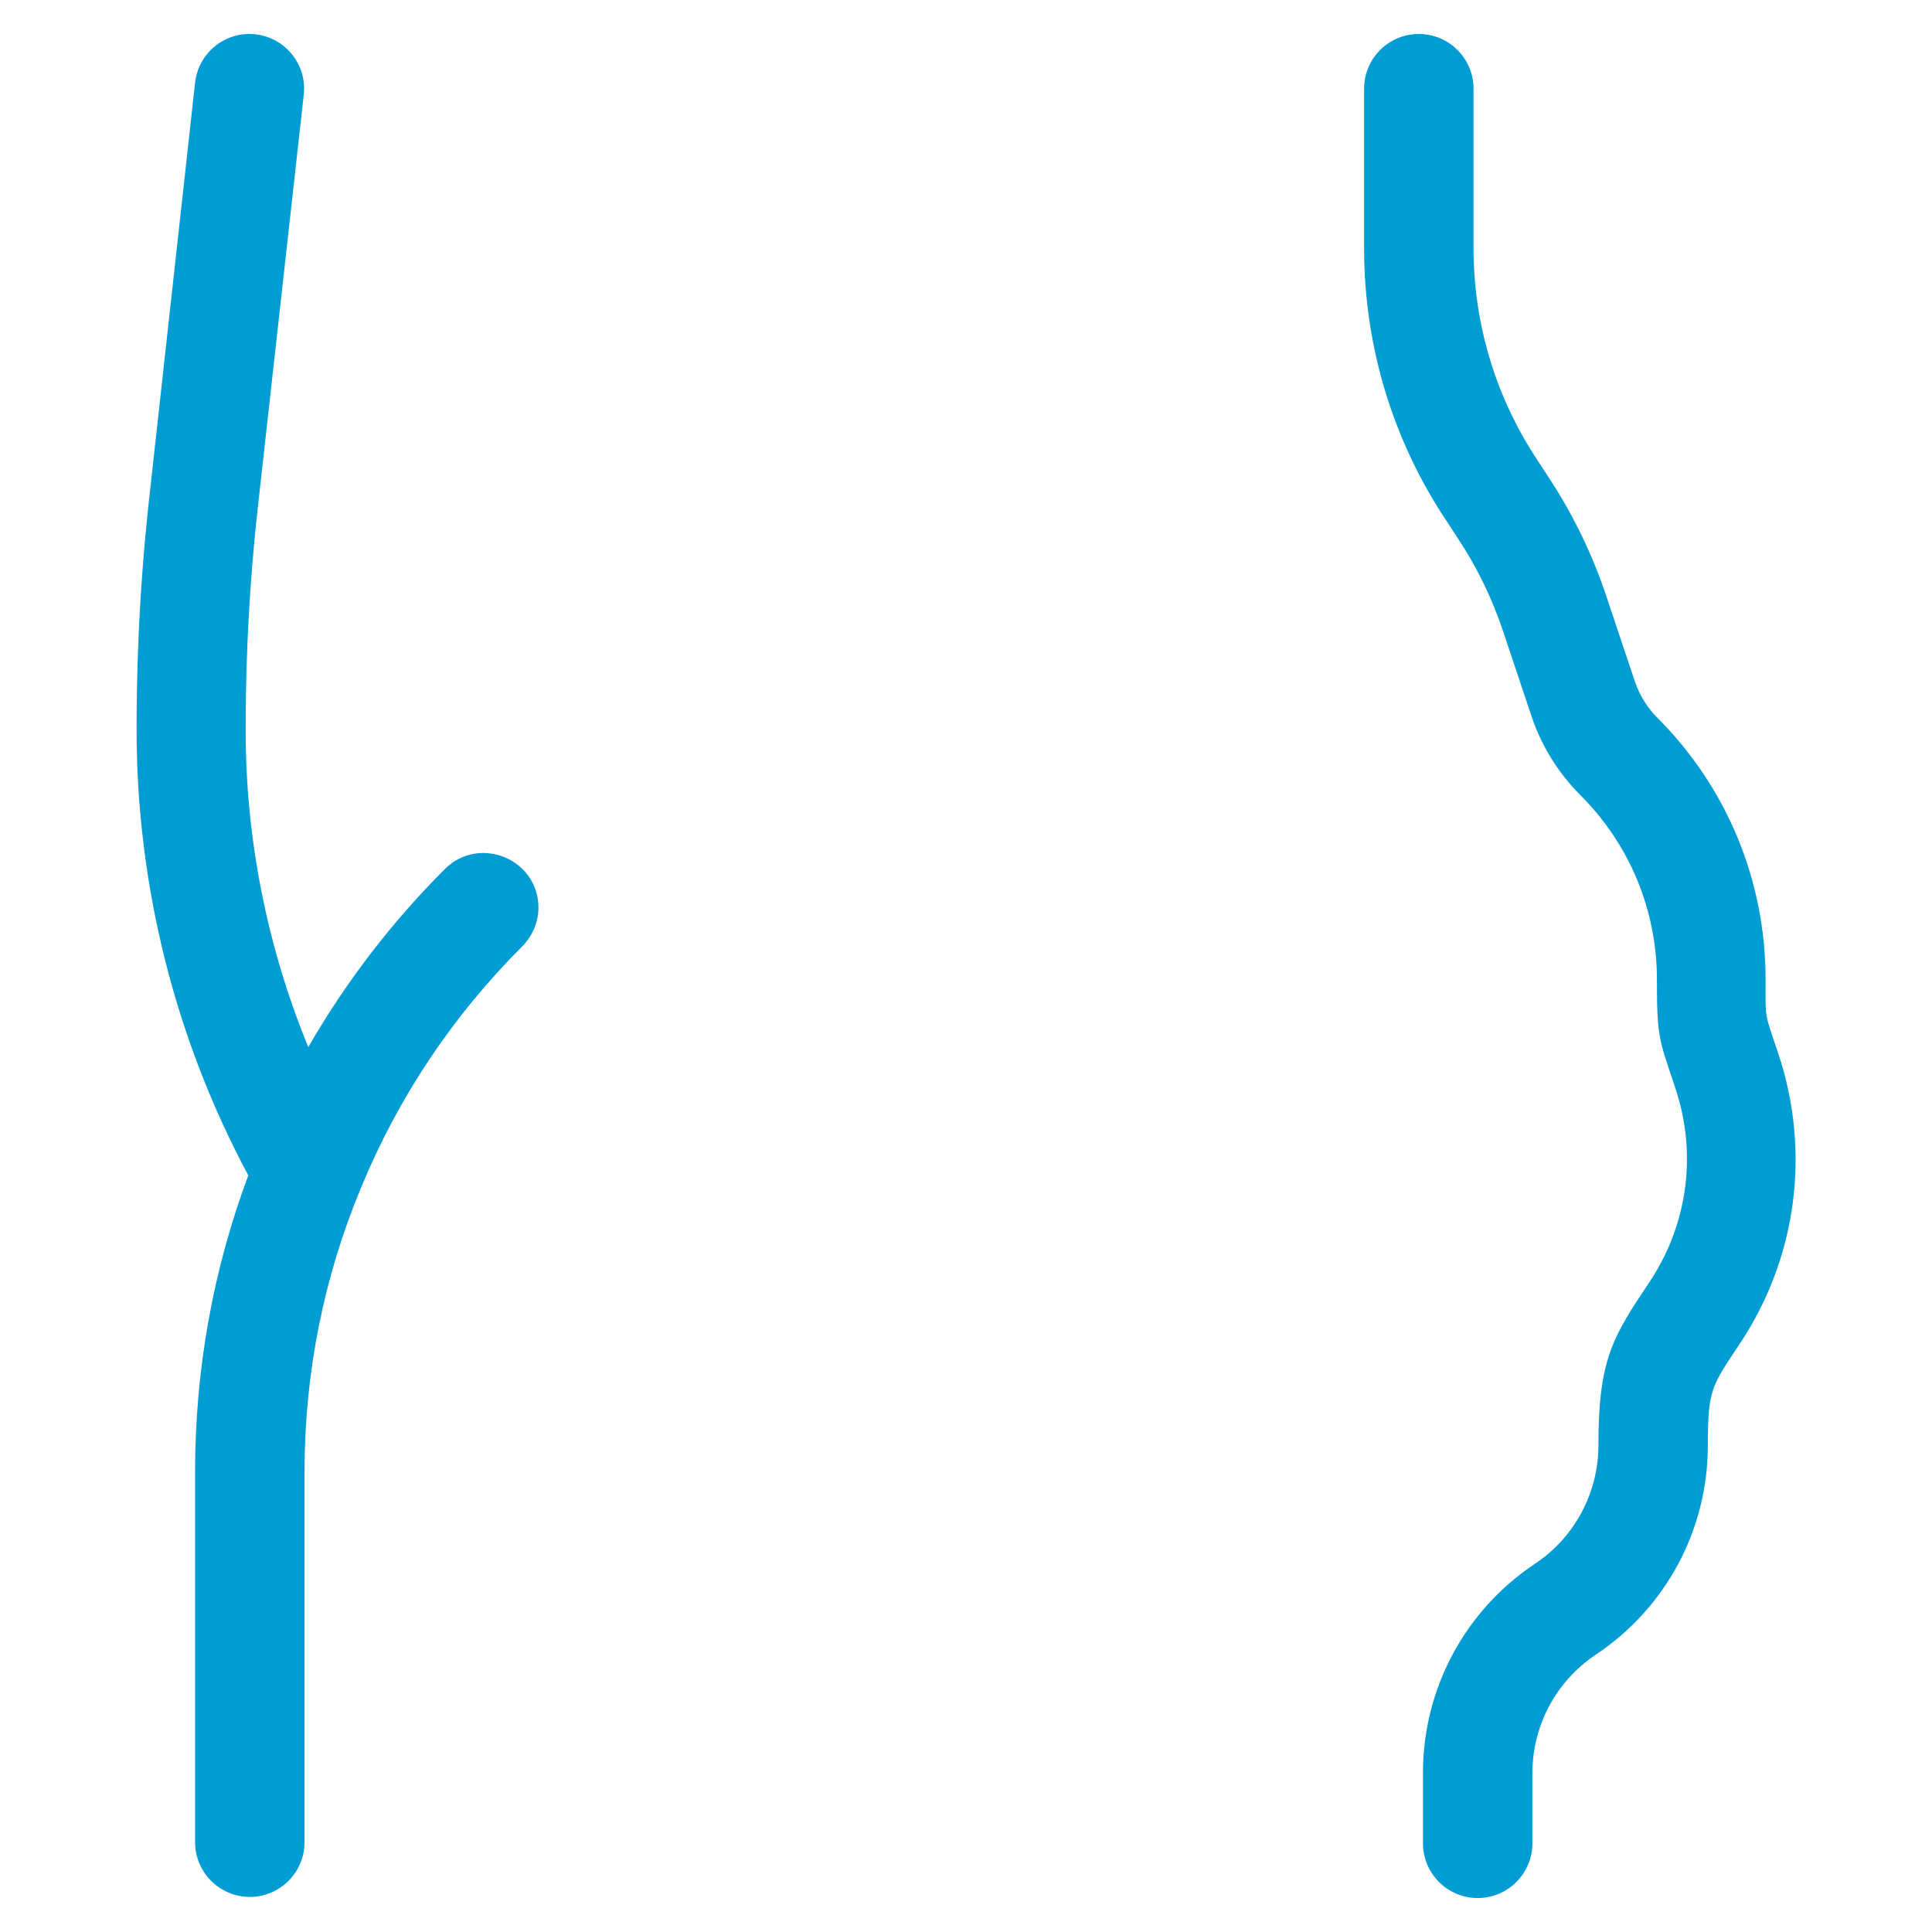
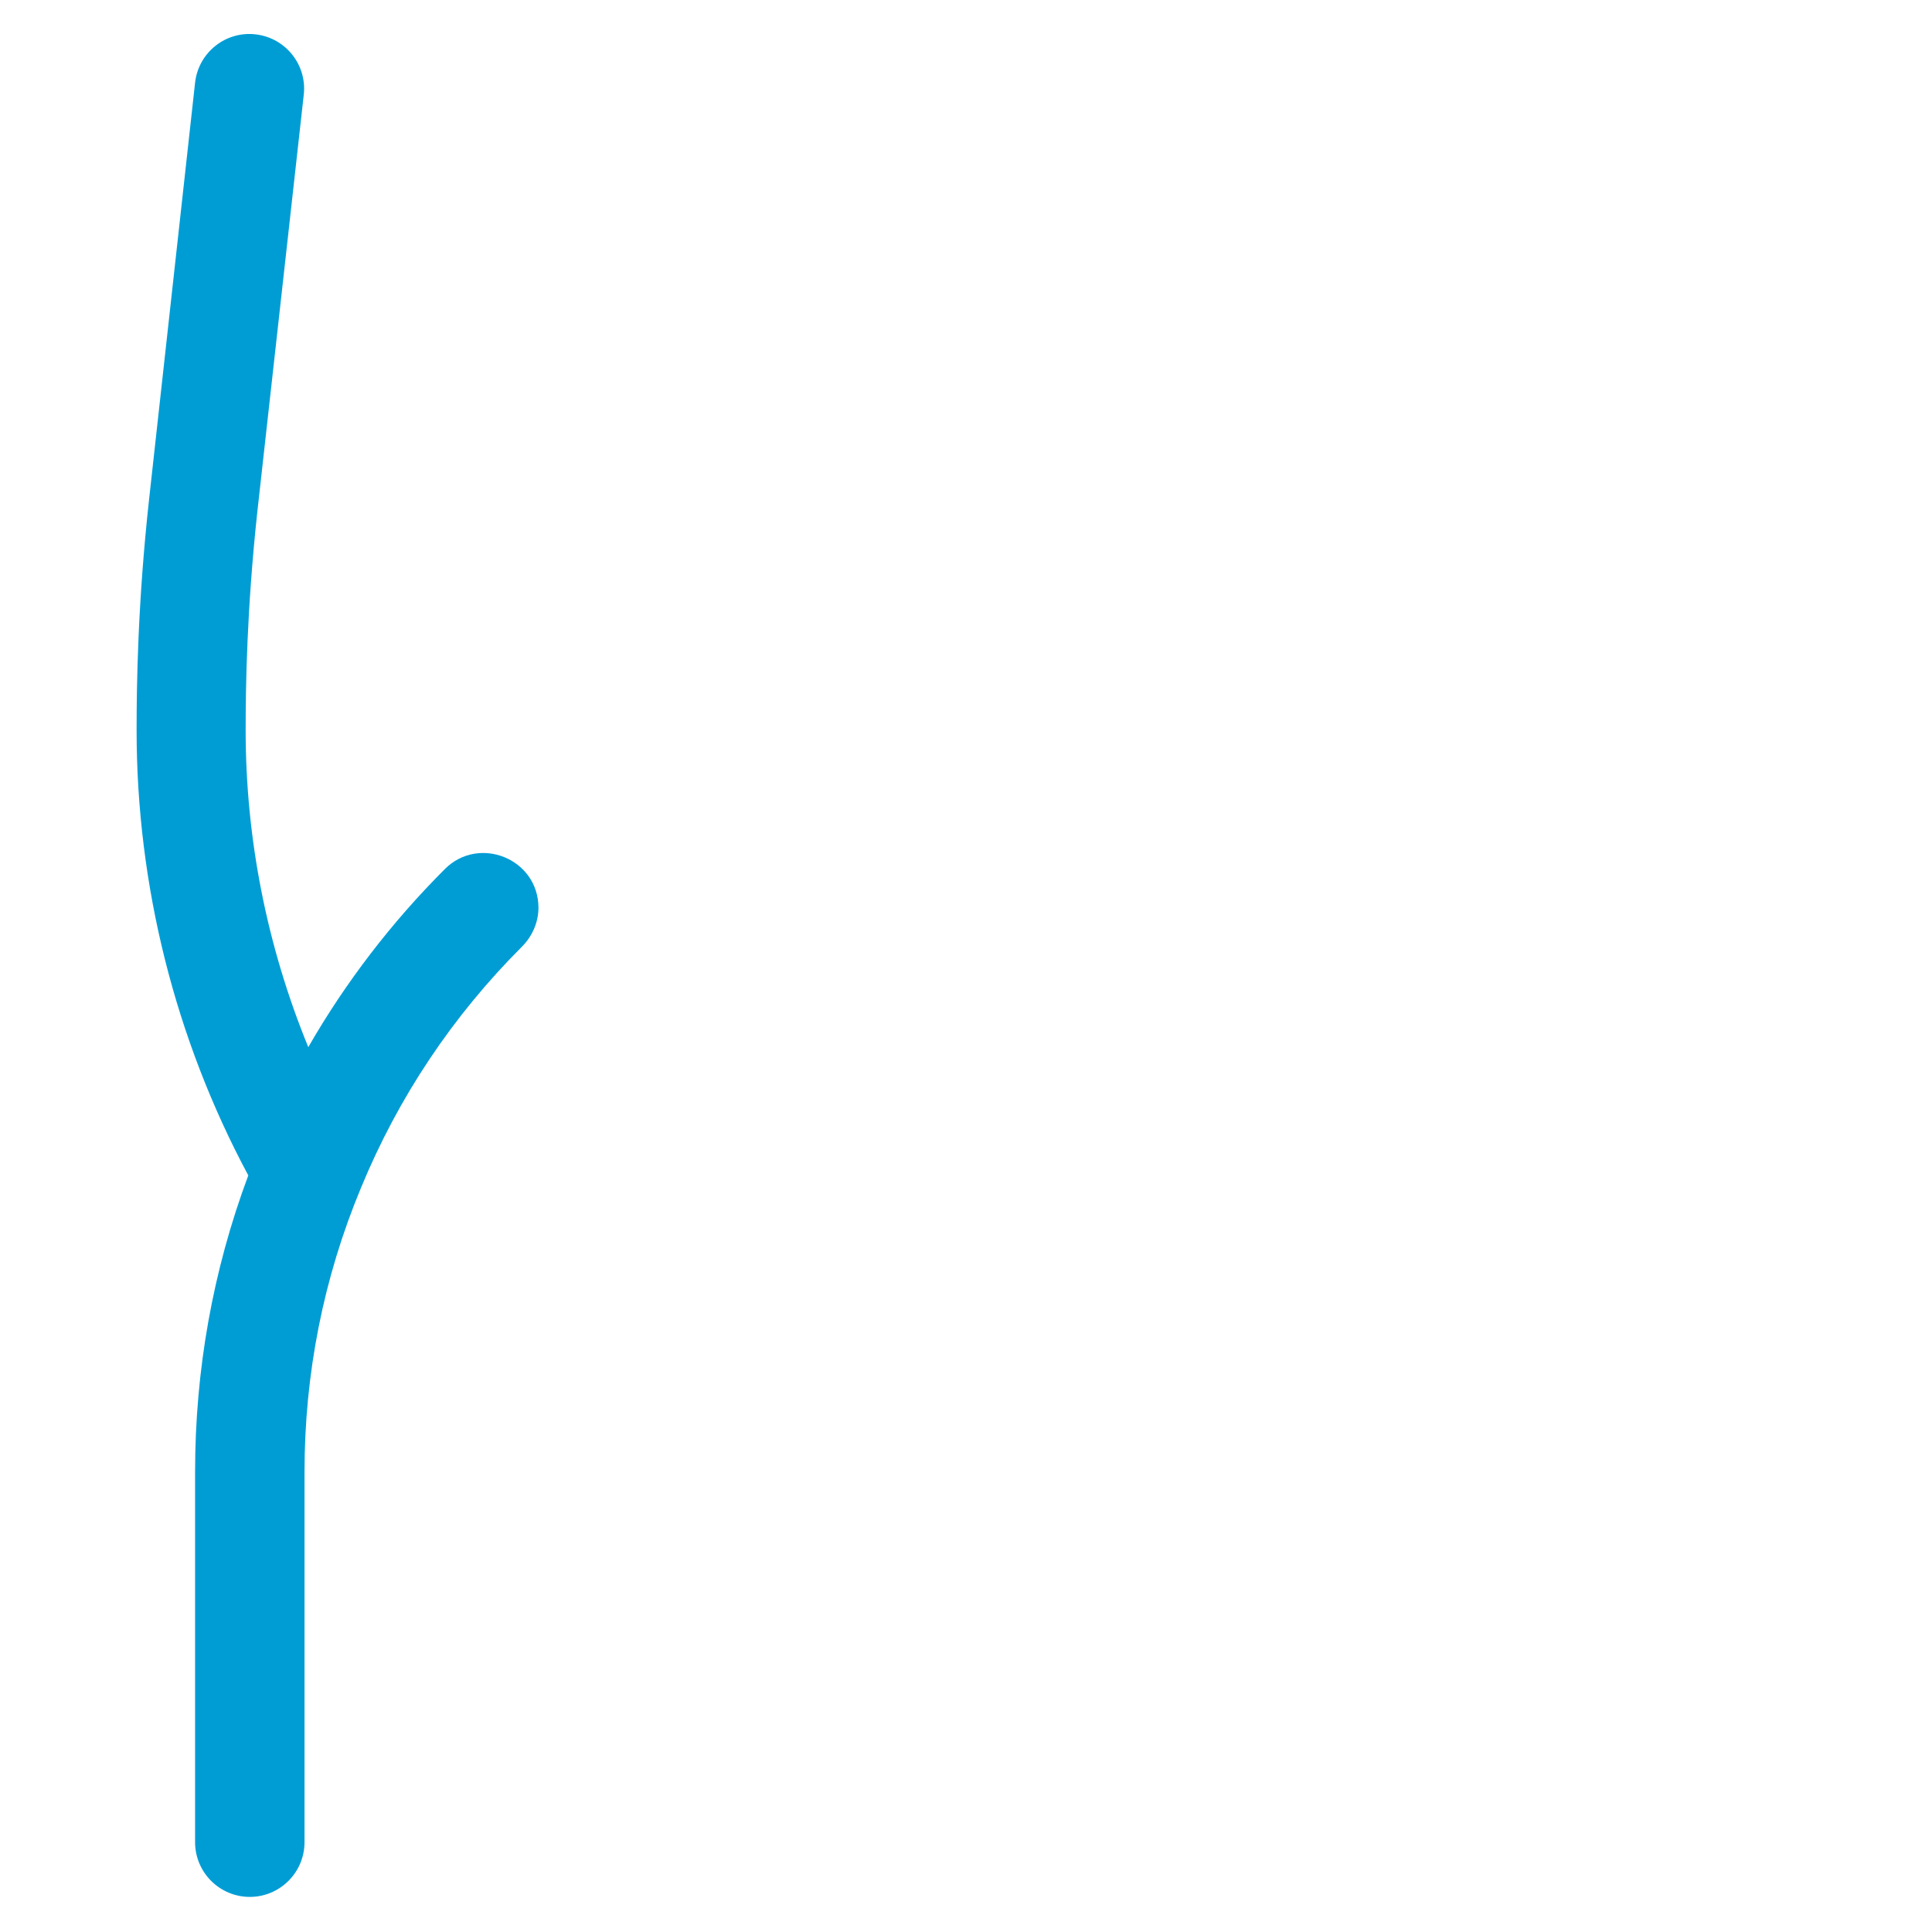
<svg xmlns="http://www.w3.org/2000/svg" id="Layer_1" x="0px" y="0px" viewBox="0 0 512 512" style="enable-background:new 0 0 512 512;" xml:space="preserve">
  <style type="text/css">
	.st0{fill:#009DD5;}
</style>
-   <path class="st0" d="M471.3,279.3c-3.8-11.3-3.4-9-3.4-19.7c0-26.2-10.2-50.9-28.7-69.4c-2.7-2.7-4.7-6-5.9-9.5l-7.7-23  c-3.7-11-8.8-21.5-15.2-31.2l-2.8-4.3c-11.2-16.8-17.1-36.3-17.1-56.5V23.5c0-8-6.5-14.5-14.5-14.5c-8,0-14.5,6.5-14.5,14.5v42.3  c0,25.9,7.6,51,22,72.5l2.8,4.3c5,7.5,9,15.7,11.9,24.3l7.7,23c2.6,7.8,7.1,15,12.9,20.8c13.1,13.1,20.3,30.5,20.3,48.9  c0,15.2,0.5,15.7,4.9,28.8c5.8,17.4,3.3,36.1-6.9,51.4c-9.7,14.5-13.5,20.4-13.5,43.2c0,12.6-6.3,24.4-16.8,31.4  c-18.6,12.4-29.7,33.1-29.7,55.5v18.6c0,8,6.5,14.5,14.5,14.5c8,0,14.5-6.5,14.5-14.5v-18.6c0-12.6,6.3-24.4,16.8-31.4  c18.6-12.4,29.7-33.1,29.7-55.5c0-15,1-15.6,8.6-27.1C476.2,333.2,479.9,305.2,471.3,279.3z" />
  <path class="st0" d="M117.9,230.3c-14.2,14.2-26.3,30-36.2,47.2c-10.9-26.6-16.6-55.1-16.6-84c0-11.6,0.3-32,3.1-57.9L80.5,25.1  c0.9-7.9-4.8-15.1-12.8-16c-7.9-0.9-15.1,4.8-16,12.8L39.5,132.4c-3,27.4-3.3,49-3.3,61.1c0,41.1,10.2,81.8,29.6,118  c-9.4,25.2-14.1,51.6-14.1,78.6v98.1c0,8,6.5,14.5,14.5,14.5s14.5-6.5,14.5-14.5v-98.1c0-26,5-51.4,15-75.4  c9.9-24,24.3-45.5,42.6-63.8c2.7-2.7,4.4-6.4,4.4-10.4C142.6,227.5,126.9,221.3,117.9,230.3z" />
</svg>